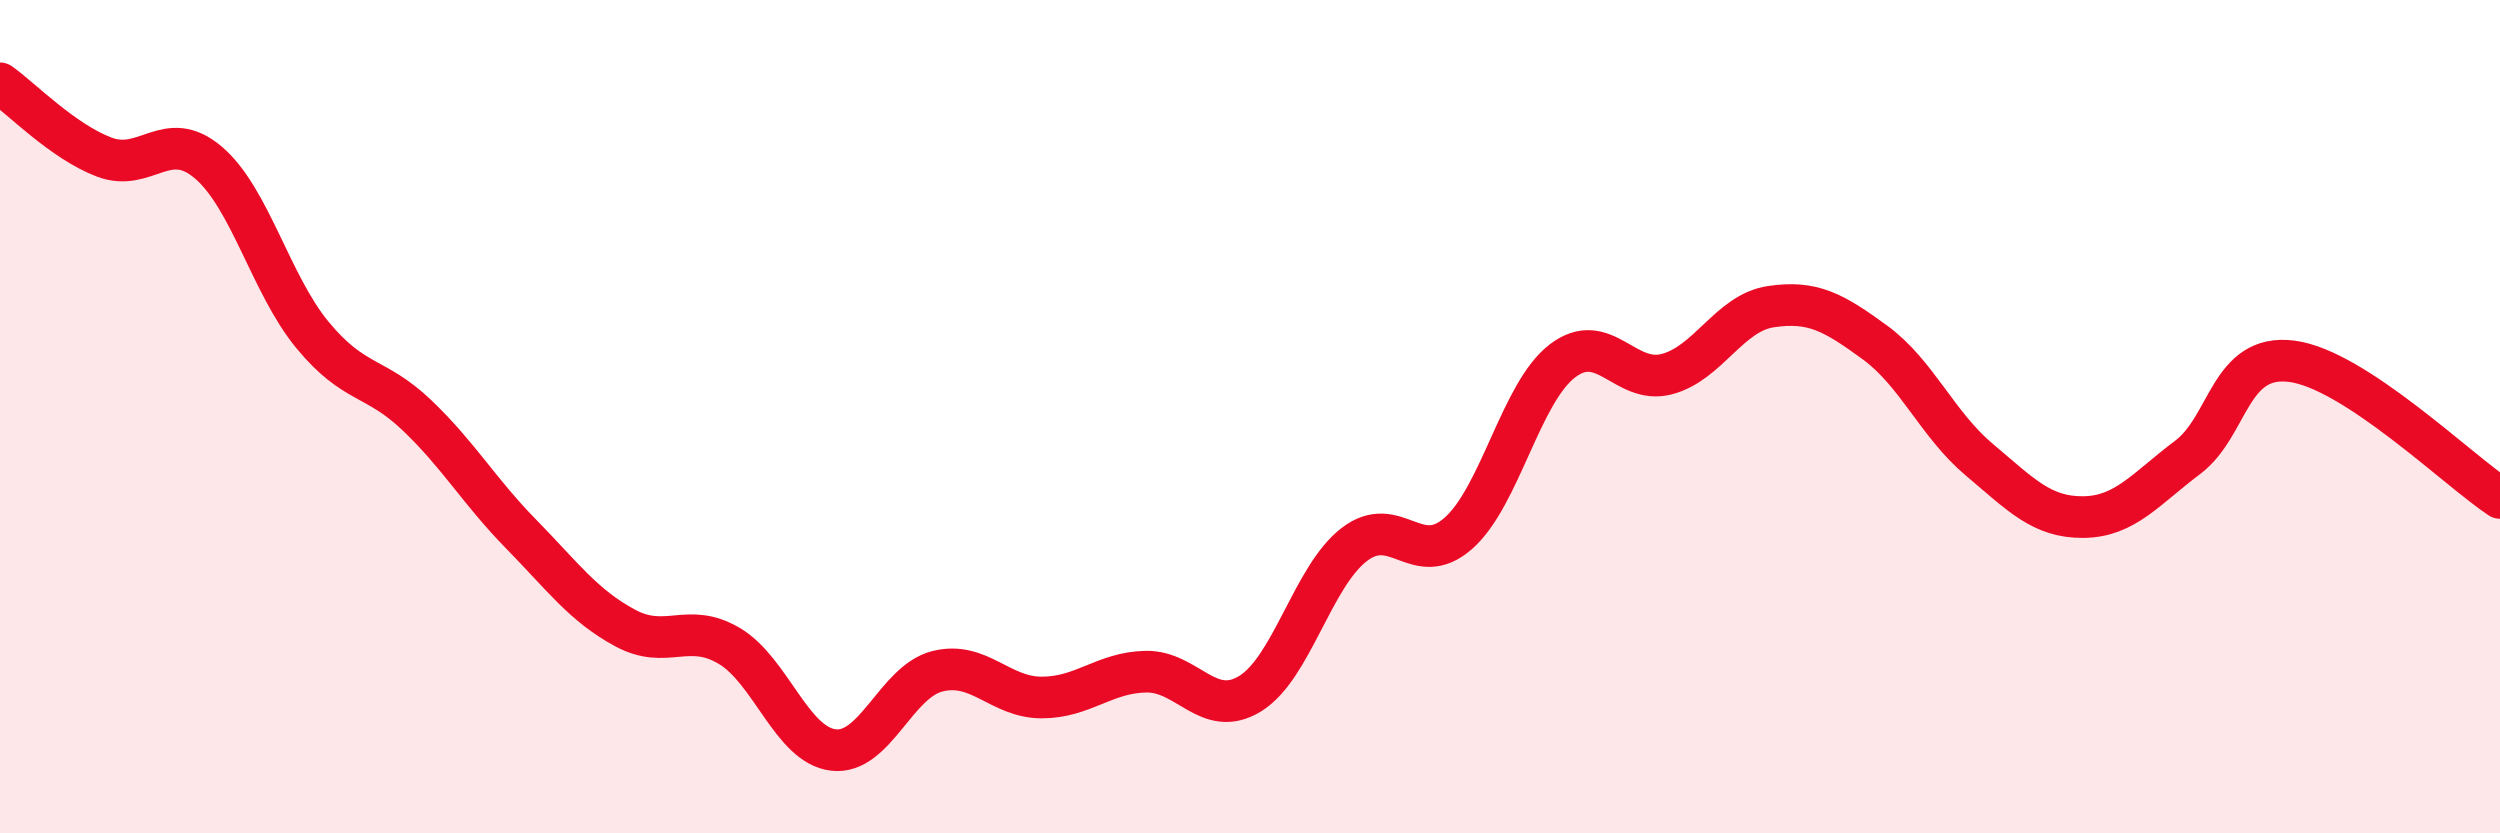
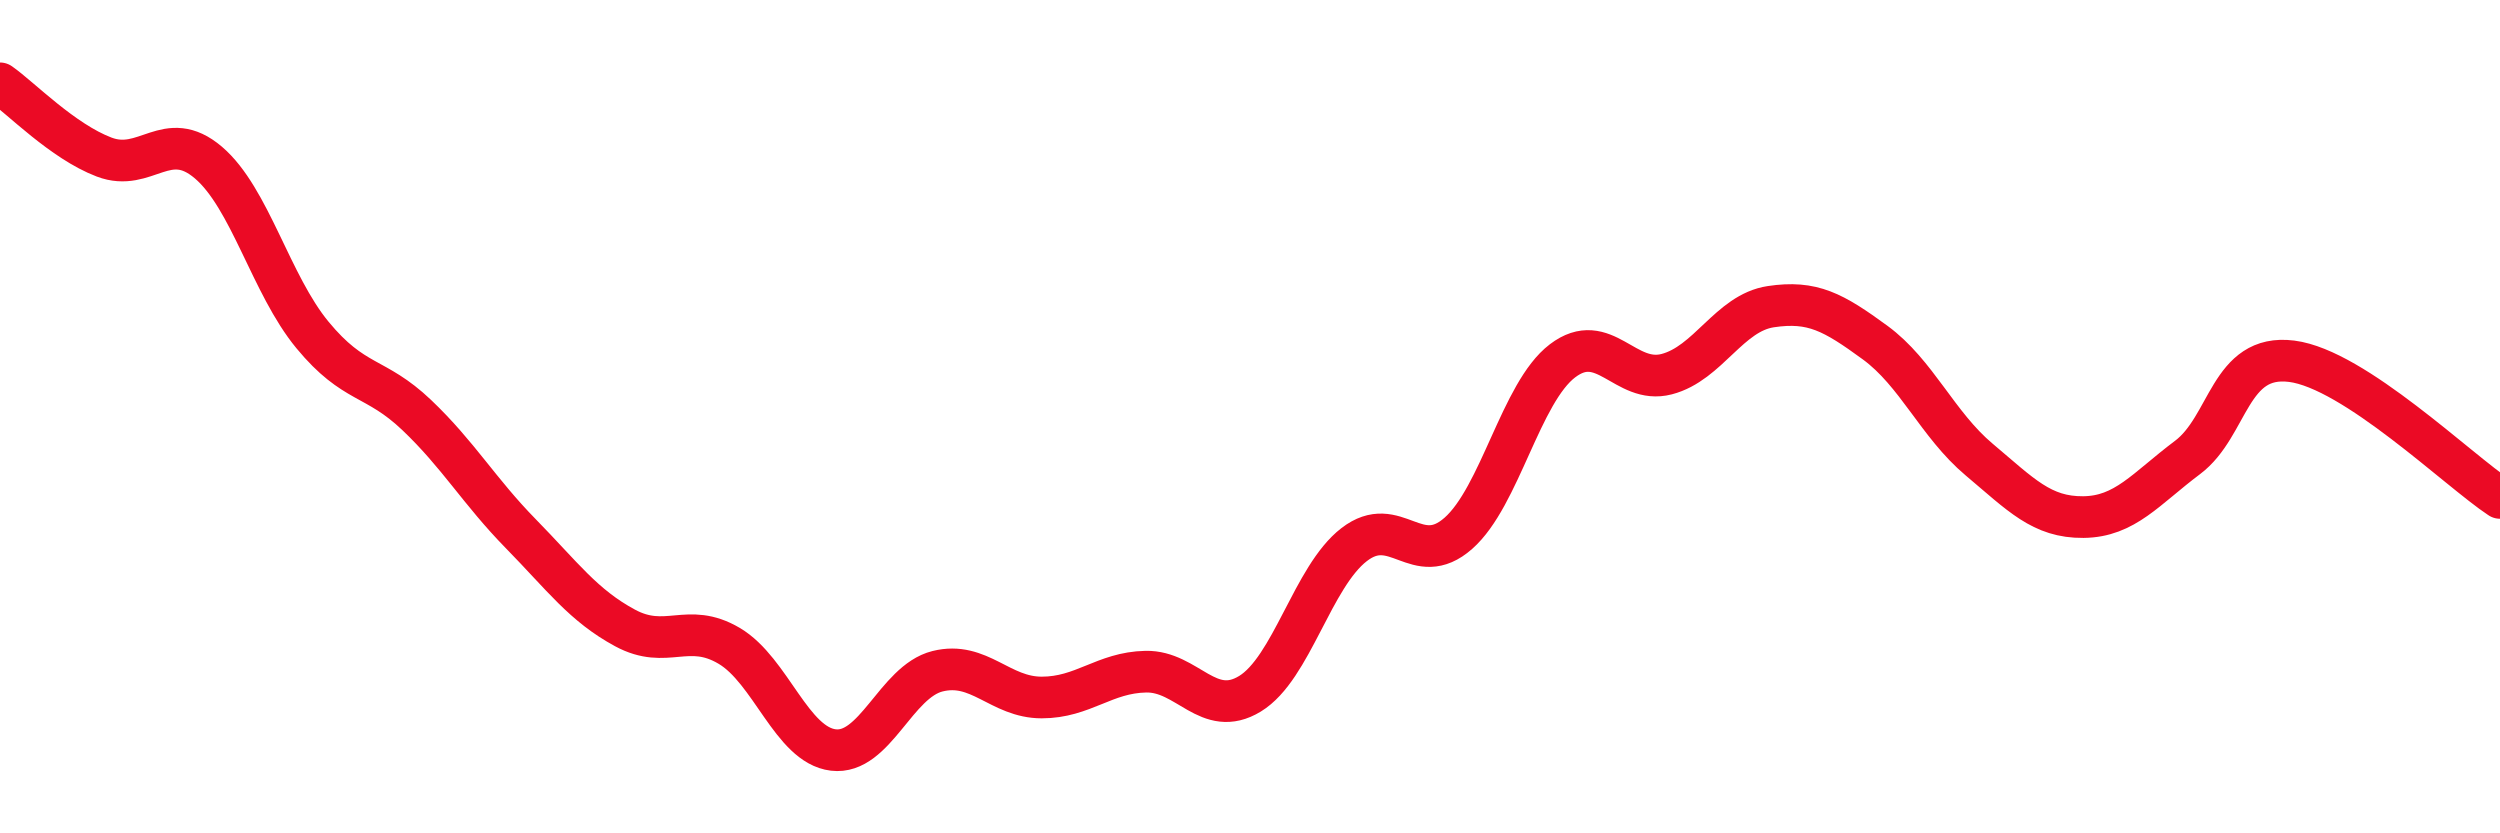
<svg xmlns="http://www.w3.org/2000/svg" width="60" height="20" viewBox="0 0 60 20">
-   <path d="M 0,2 C 0.5,2.35 1.5,3.39 2.5,3.77 C 3.5,4.15 4,3.05 5,3.9 C 6,4.75 6.5,6.83 7.5,8.04 C 8.5,9.25 9,9.01 10,9.96 C 11,10.91 11.5,11.79 12.5,12.81 C 13.5,13.83 14,14.53 15,15.07 C 16,15.61 16.5,14.91 17.5,15.5 C 18.5,16.09 19,17.88 20,18 C 21,18.12 21.5,16.36 22.5,16.11 C 23.5,15.86 24,16.74 25,16.74 C 26,16.74 26.5,16.14 27.5,16.12 C 28.5,16.1 29,17.26 30,16.65 C 31,16.04 31.5,13.84 32.5,13.07 C 33.5,12.3 34,13.68 35,12.8 C 36,11.92 36.5,9.42 37.5,8.66 C 38.5,7.9 39,9.24 40,8.98 C 41,8.72 41.5,7.51 42.5,7.36 C 43.5,7.21 44,7.49 45,8.22 C 46,8.95 46.5,10.19 47.5,11.03 C 48.5,11.87 49,12.42 50,12.41 C 51,12.4 51.5,11.73 52.5,10.98 C 53.5,10.23 53.5,8.48 55,8.67 C 56.5,8.86 59,11.29 60,11.95L60 20L0 20Z" fill="#EB0A25" opacity="0.1" stroke-linecap="round" stroke-linejoin="round" />
  <path d="M 0,2 C 0.5,2.35 1.5,3.39 2.5,3.77 C 3.5,4.15 4,3.05 5,3.9 C 6,4.75 6.5,6.83 7.5,8.04 C 8.5,9.25 9,9.01 10,9.96 C 11,10.91 11.5,11.79 12.5,12.81 C 13.5,13.83 14,14.53 15,15.07 C 16,15.61 16.5,14.91 17.5,15.5 C 18.5,16.09 19,17.88 20,18 C 21,18.12 21.5,16.36 22.5,16.11 C 23.5,15.86 24,16.74 25,16.74 C 26,16.74 26.5,16.14 27.5,16.12 C 28.5,16.1 29,17.26 30,16.65 C 31,16.04 31.5,13.84 32.5,13.07 C 33.5,12.3 34,13.68 35,12.8 C 36,11.92 36.5,9.42 37.5,8.66 C 38.5,7.9 39,9.24 40,8.98 C 41,8.72 41.5,7.51 42.5,7.36 C 43.5,7.21 44,7.49 45,8.22 C 46,8.95 46.5,10.19 47.5,11.03 C 48.5,11.87 49,12.42 50,12.41 C 51,12.4 51.5,11.73 52.5,10.98 C 53.5,10.23 53.5,8.48 55,8.67 C 56.5,8.86 59,11.29 60,11.95" stroke="#EB0A25" stroke-width="1" fill="none" stroke-linecap="round" stroke-linejoin="round" />
</svg>